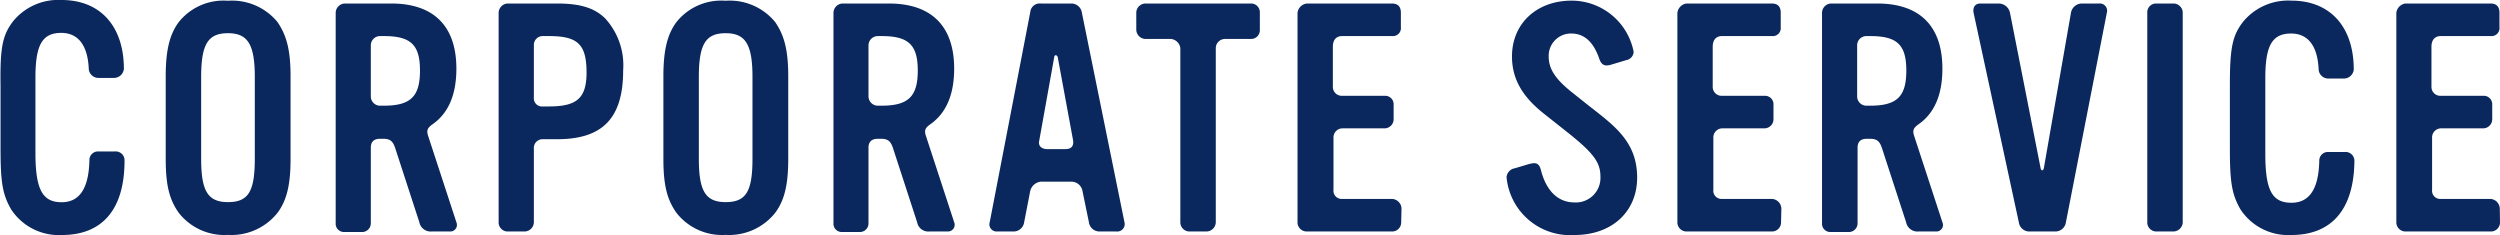
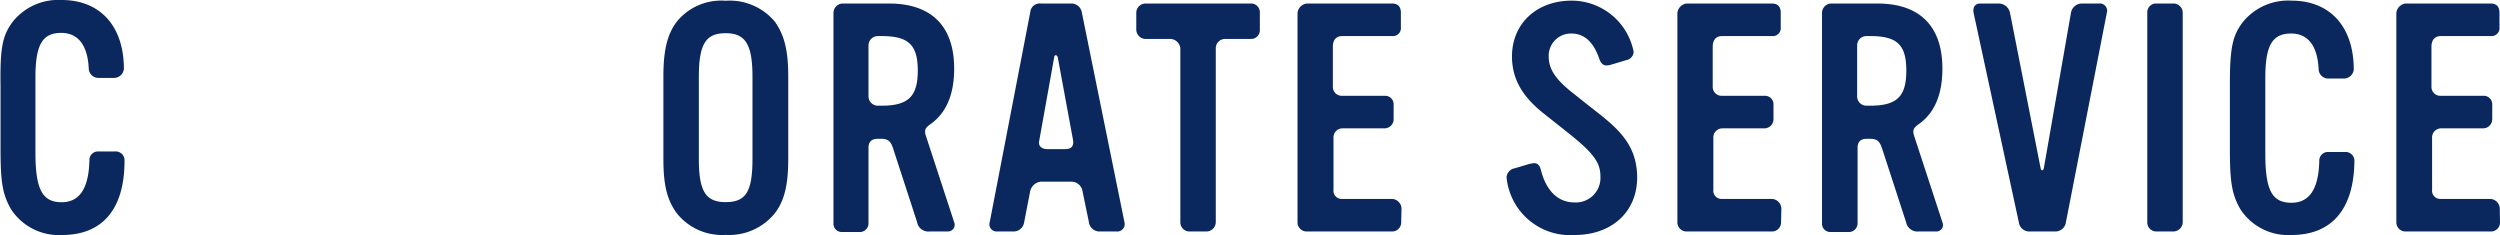
<svg xmlns="http://www.w3.org/2000/svg" viewBox="0 0 234.89 22.08">
  <defs>
    <style>.cls-1{fill:#0a285d;}</style>
  </defs>
  <title>ttl_corporate_service</title>
  <g id="レイヤー_2" data-name="レイヤー 2">
    <g id="design">
      <path class="cls-1" d="M5.82,22.08a5.36,5.36,0,0,1-4.77-2.4c-.81-1.41-1-2.52-1-5.76V8C0,4.44.24,3.3,1.23,2A5.48,5.48,0,0,1,5.79,0c3.63,0,5.85,2.46,5.85,6.48a.94.94,0,0,1-.9.84H9.21a.91.91,0,0,1-.87-.84c-.09-2.22-1-3.39-2.58-3.39-1.8,0-2.43,1.14-2.43,4.2v7.08C3.33,17.82,4,19,5.79,19c1.68,0,2.55-1.29,2.61-3.93a.81.81,0,0,1,.87-.84H10.8a.83.83,0,0,1,.9.87C11.7,19.62,9.66,22.08,5.82,22.08Z" />
-       <path class="cls-1" d="M26.07,20a5.53,5.53,0,0,1-4.65,2.07A5.44,5.44,0,0,1,16.8,20c-.9-1.26-1.23-2.64-1.23-5.07V7.17c0-2.43.36-3.93,1.23-5.1a5.38,5.38,0,0,1,4.62-2,5.52,5.52,0,0,1,4.65,2c.87,1.26,1.23,2.67,1.23,5.1v7.77C27.3,17.37,26.94,18.84,26.07,20ZM23.94,7.23c0-3.06-.66-4.11-2.52-4.11s-2.52,1-2.52,4.11v7.68c0,3,.6,4.08,2.52,4.08s2.52-1,2.52-4.08Z" />
-       <path class="cls-1" d="M42.31,21.75H40.54a1.08,1.08,0,0,1-1.14-.87l-2.28-7c-.21-.6-.45-.84-1.11-.84h-.3c-.57,0-.87.27-.87.84v7.08a.82.82,0,0,1-.84.84H32.35a.78.78,0,0,1-.81-.84V1.2a.89.89,0,0,1,.84-.87h4.38c4,0,6.12,2.13,6.12,6.12,0,2.4-.72,4.14-2.19,5.19-.51.36-.63.57-.48,1.08l2.67,8.16A.62.62,0,0,1,42.31,21.75ZM36.07,3.39h-.36a.87.87,0,0,0-.87.87v4.8a.87.87,0,0,0,.87.87h.36c2.52,0,3.39-.87,3.39-3.3S38.59,3.39,36.07,3.39Z" />
-       <path class="cls-1" d="M52.34,13.08H51a.82.82,0,0,0-.84.9v6.93a.89.89,0,0,1-.9.84H47.66a.85.85,0,0,1-.81-.81V1.2a.89.89,0,0,1,.84-.87h4.65c2.19,0,3.51.42,4.5,1.38A6.51,6.51,0,0,1,58.55,6.6C58.55,11.1,56.63,13.08,52.34,13.08Zm-.75-9.69H51a.83.83,0,0,0-.84.87V9.18A.76.76,0,0,0,51,10h.6c2.64,0,3.51-.81,3.51-3.21C55.1,4.17,54.29,3.39,51.59,3.39Z" />
      <path class="cls-1" d="M72.83,20a5.53,5.53,0,0,1-4.65,2.07A5.44,5.44,0,0,1,63.56,20c-.9-1.26-1.23-2.64-1.23-5.07V7.17c0-2.43.36-3.93,1.23-5.1a5.38,5.38,0,0,1,4.62-2,5.52,5.52,0,0,1,4.65,2c.87,1.26,1.23,2.67,1.23,5.1v7.77C74.06,17.37,73.7,18.84,72.83,20ZM70.7,7.23c0-3.06-.66-4.11-2.52-4.11s-2.52,1-2.52,4.11v7.68c0,3,.6,4.08,2.52,4.08s2.52-1,2.52-4.08Z" />
      <path class="cls-1" d="M89.07,21.75H87.3a1.06,1.06,0,0,1-1.13-.87l-2.28-7c-.21-.6-.45-.84-1.12-.84h-.29c-.57,0-.88.27-.88.84v7.08a.81.81,0,0,1-.83.84H79.12a.78.78,0,0,1-.81-.84V1.2a.89.89,0,0,1,.84-.87h4.37c4,0,6.13,2.13,6.13,6.12,0,2.4-.73,4.14-2.19,5.19-.52.36-.63.57-.48,1.08l2.67,8.16A.63.63,0,0,1,89.07,21.75ZM82.83,3.39h-.35a.88.88,0,0,0-.88.87v4.8a.88.88,0,0,0,.88.87h.35c2.52,0,3.4-.87,3.4-3.3S85.35,3.39,82.83,3.39Z" />
      <path class="cls-1" d="M104.9,21.75h-1.59a1,1,0,0,1-1-.87l-.6-2.91a1.06,1.06,0,0,0-1-.9H97.79a1.15,1.15,0,0,0-1,.9l-.57,2.94a1,1,0,0,1-1,.84H93.65a.67.67,0,0,1-.66-.87L96.8,1.14a.89.89,0,0,1,1-.81h2.85a1,1,0,0,1,1,.87l4,19.68A.7.7,0,0,1,104.9,21.75ZM99.38,5.37c-.06-.21-.3-.27-.33,0l-1.41,7.86c-.12.51.27.78.75.78h1.71c.54,0,.81-.27.72-.84Z" />
      <path class="cls-1" d="M117.53,3.66H115.1a.87.87,0,0,0-.87.87V20.91a.89.89,0,0,1-.87.84h-1.62a.86.86,0,0,1-.84-.84V4.5a1,1,0,0,0-.87-.84H107.6a.89.89,0,0,1-.84-.87V1.17a.88.88,0,0,1,.84-.84h9.93a.82.82,0,0,1,.84.84V2.82A.82.82,0,0,1,117.53,3.66Z" />
      <path class="cls-1" d="M131.65,20.91a.85.85,0,0,1-.87.84h-8a.86.86,0,0,1-.87-.84V1.2a1,1,0,0,1,.87-.87h8c.57,0,.84.3.84.87V2.55a.75.75,0,0,1-.81.84H126.1c-.6,0-.87.42-.87,1V8.16a.83.83,0,0,0,.87.84h4a.8.8,0,0,1,.84.87v1.35a.86.86,0,0,1-.84.84h-4a.85.85,0,0,0-.81.9v4.86a.77.77,0,0,0,.81.87h4.71a.94.94,0,0,1,.87.9Z" />
      <path class="cls-1" d="M147.94,22.08a6,6,0,0,1-6.39-5.43.92.92,0,0,1,.78-.84l1.2-.36a3,3,0,0,1,.6-.12c.33,0,.54.18.66.69.51,1.95,1.62,3,3.15,3a2.31,2.31,0,0,0,2.43-2.43c0-1.35-.66-2.22-3.15-4.2l-2.16-1.71c-1.74-1.38-3-3-3-5.37,0-3.12,2.34-5.25,5.61-5.25a5.94,5.94,0,0,1,5.82,4.8.82.82,0,0,1-.66.78l-1.5.45a1.8,1.8,0,0,1-.36.06c-.36,0-.57-.21-.72-.66q-.81-2.34-2.61-2.34a2.09,2.09,0,0,0-2.13,2.16c0,1.17.63,2.13,2.22,3.39l1.47,1.17c2.4,1.89,4.62,3.39,4.62,6.81C153.82,19.89,151.45,22.08,147.94,22.08Z" />
      <path class="cls-1" d="M167.34,20.91a.85.85,0,0,1-.87.84h-8a.86.86,0,0,1-.87-.84V1.2a1,1,0,0,1,.87-.87h8c.57,0,.84.3.84.87V2.55a.75.75,0,0,1-.81.84h-4.71c-.6,0-.87.42-.87,1V8.16a.83.83,0,0,0,.87.84h4a.8.8,0,0,1,.84.87v1.35a.86.86,0,0,1-.84.84h-4a.85.85,0,0,0-.81.9v4.86a.77.77,0,0,0,.81.87h4.71a.94.94,0,0,1,.87.9Z" />
      <path class="cls-1" d="M182,21.75h-1.77a1.08,1.08,0,0,1-1.14-.87l-2.28-7c-.21-.6-.45-.84-1.11-.84h-.3c-.57,0-.87.27-.87.84v7.08a.82.82,0,0,1-.84.84H172a.78.78,0,0,1-.81-.84V1.2A.89.89,0,0,1,172,.33h4.38c4,0,6.12,2.13,6.12,6.12,0,2.4-.72,4.14-2.19,5.19-.51.36-.63.57-.48,1.08l2.67,8.16A.62.62,0,0,1,182,21.75ZM175.72,3.39h-.36a.87.87,0,0,0-.87.87v4.8a.87.87,0,0,0,.87.87h.36c2.52,0,3.39-.87,3.39-3.3S178.24,3.39,175.72,3.39Z" />
      <path class="cls-1" d="M194.1,20.91a1,1,0,0,1-1,.84h-2.37a1,1,0,0,1-1.05-.87L185.43,1.2c-.09-.48.12-.87.63-.87h1.71a1.09,1.09,0,0,1,1.08.87l2.88,14.61c.06.27.24.24.3,0L194.58,1.2a1.05,1.05,0,0,1,1-.87h1.65a.68.68,0,0,1,.72.87Z" />
      <path class="cls-1" d="M204.21,21.75h-1.62a.85.85,0,0,1-.84-.81V1.17a.82.82,0,0,1,.84-.84h1.65a.88.88,0,0,1,.84.81v19.8A.9.9,0,0,1,204.21,21.75Z" />
      <path class="cls-1" d="M215.28,22.08a5.36,5.36,0,0,1-4.77-2.4c-.81-1.41-1-2.52-1-5.76V8c0-3.51.24-4.65,1.23-5.94a5.48,5.48,0,0,1,4.56-2c3.63,0,5.85,2.46,5.85,6.48a.94.94,0,0,1-.9.84h-1.53a.91.91,0,0,1-.87-.84c-.09-2.22-1-3.39-2.58-3.39-1.8,0-2.43,1.14-2.43,4.2v7.08c0,3.45.63,4.62,2.46,4.62,1.68,0,2.55-1.29,2.61-3.93a.81.81,0,0,1,.87-.84h1.53a.83.83,0,0,1,.9.87C221.16,19.62,219.12,22.08,215.28,22.08Z" />
      <path class="cls-1" d="M234.89,20.91a.85.85,0,0,1-.87.84h-8a.86.86,0,0,1-.87-.84V1.2A1,1,0,0,1,226,.33h8c.57,0,.84.3.84.87V2.55a.75.75,0,0,1-.81.84h-4.71c-.6,0-.87.42-.87,1V8.16a.83.83,0,0,0,.87.84h4a.8.8,0,0,1,.84.87v1.35a.86.86,0,0,1-.84.84h-4a.85.85,0,0,0-.81.9v4.86a.77.77,0,0,0,.81.87H234a.94.94,0,0,1,.87.9Z" />
    </g>
  </g>
</svg>